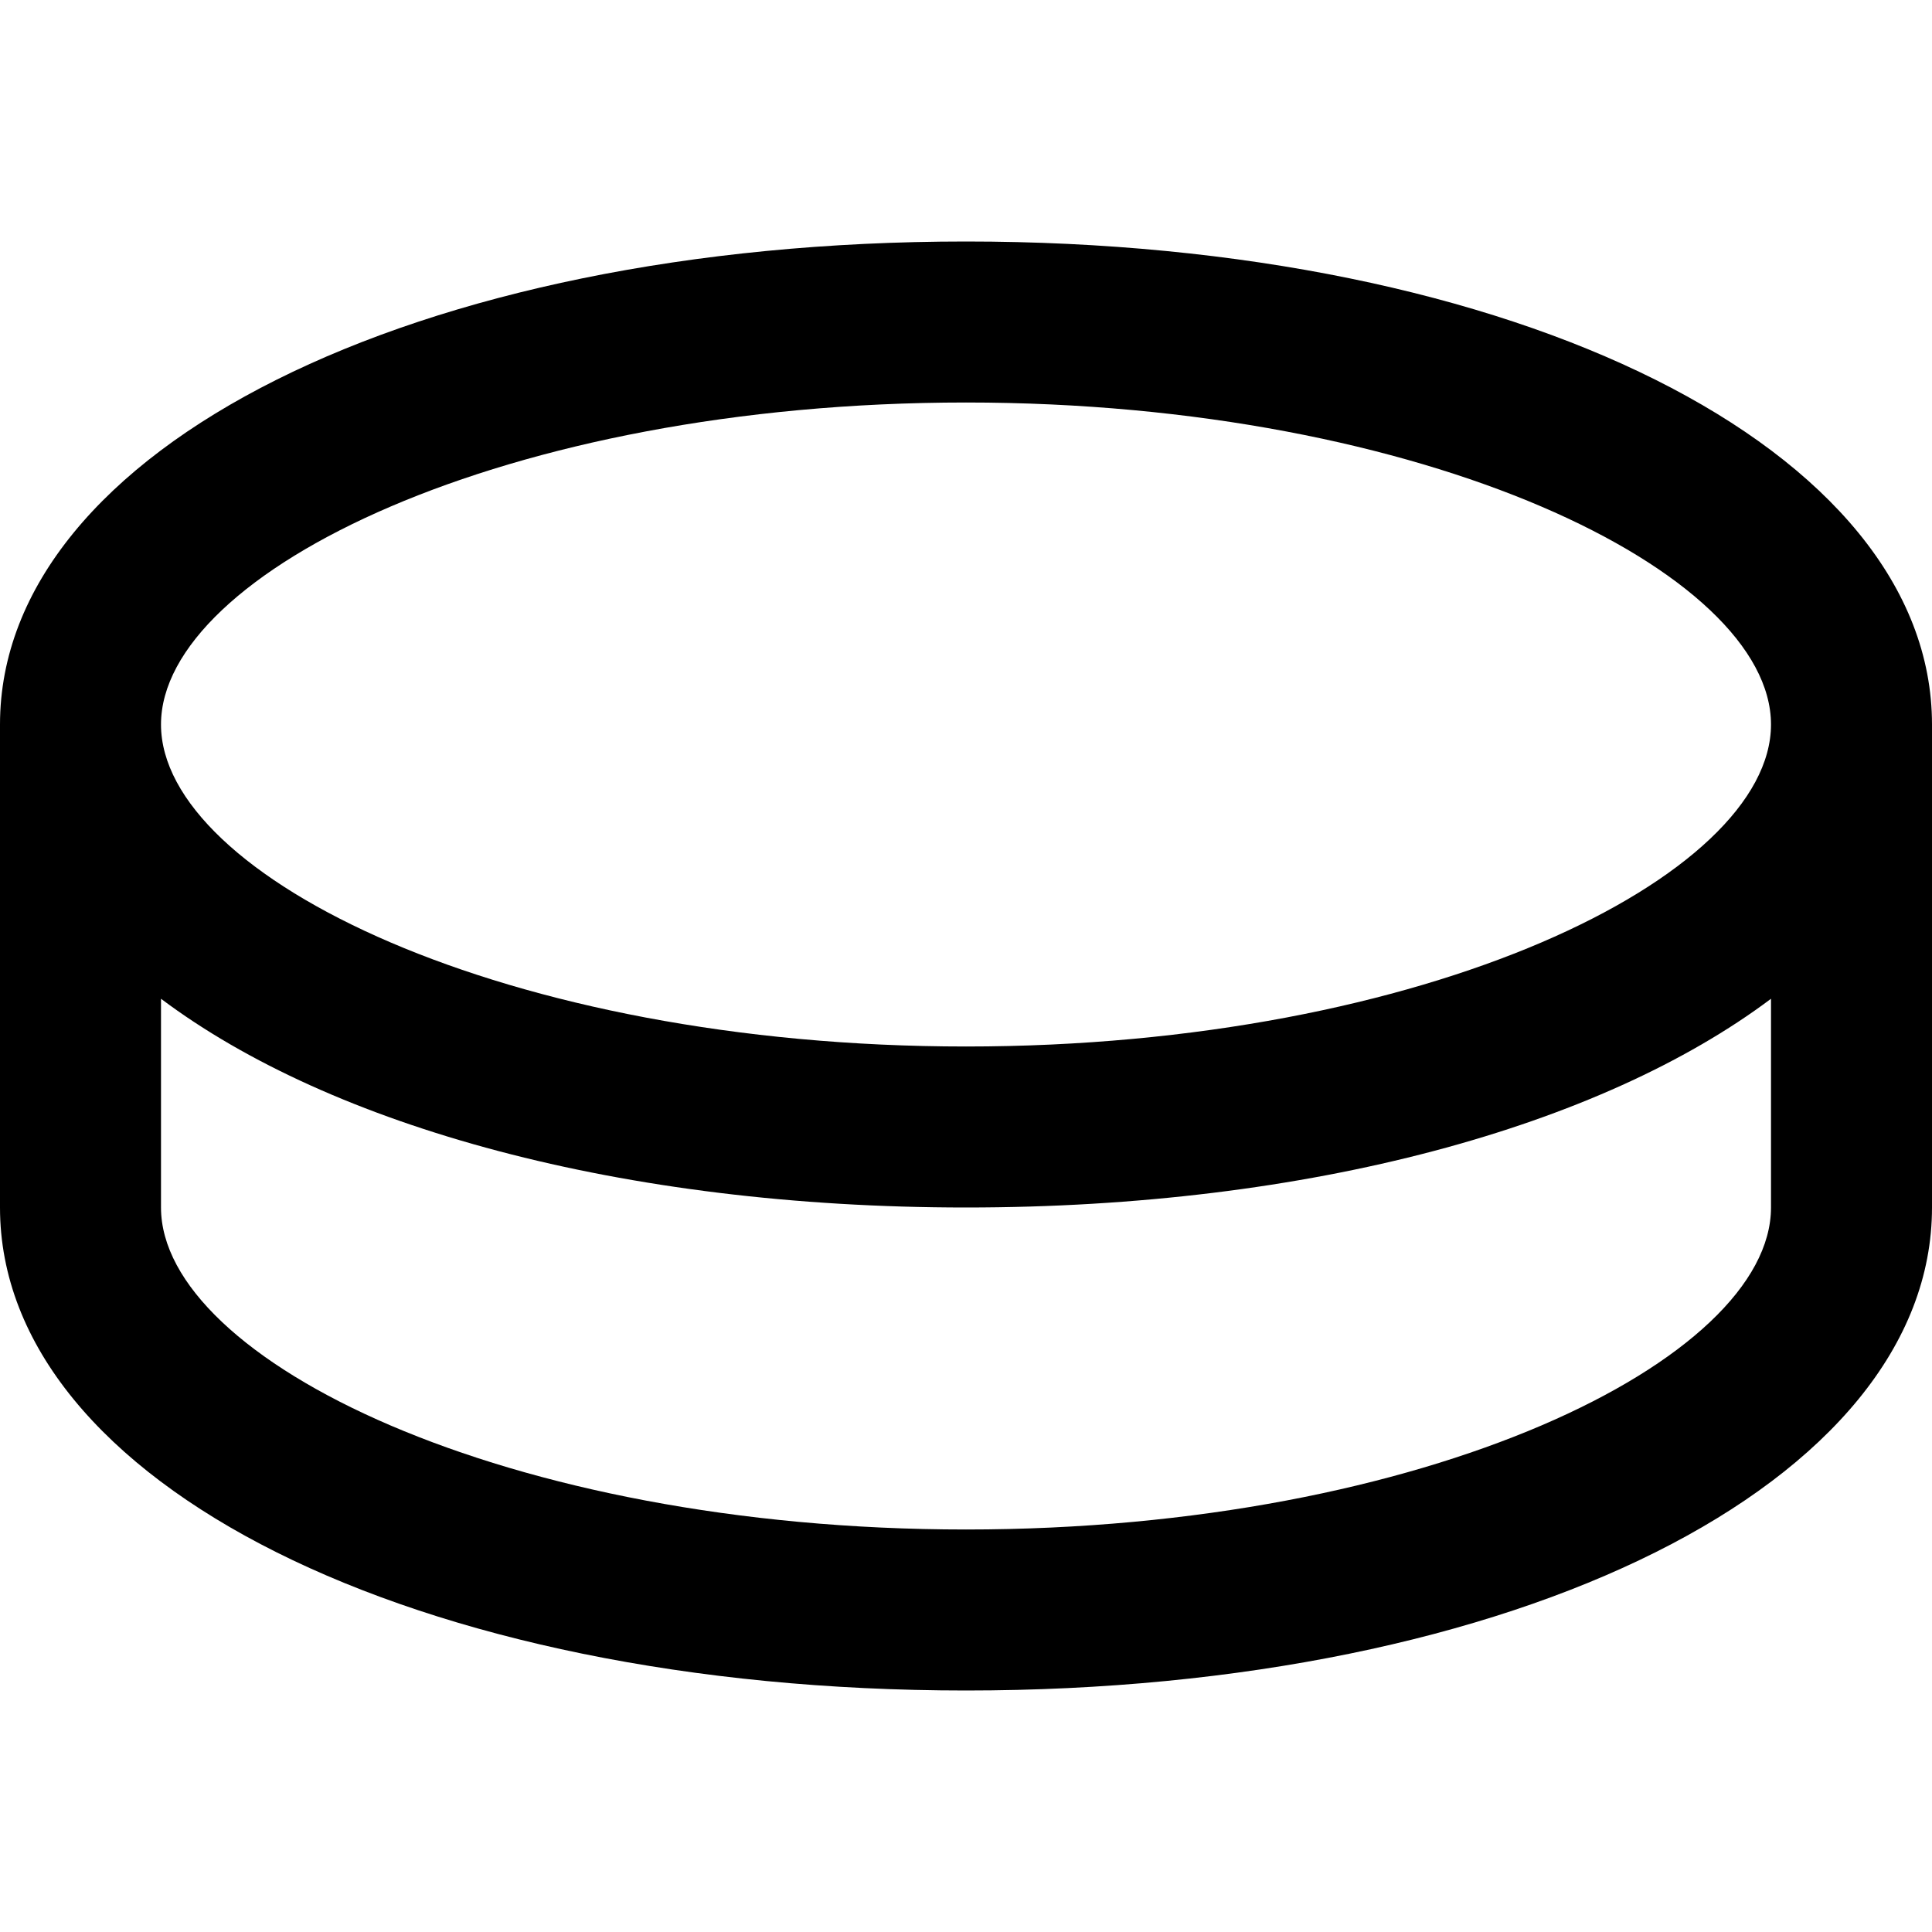
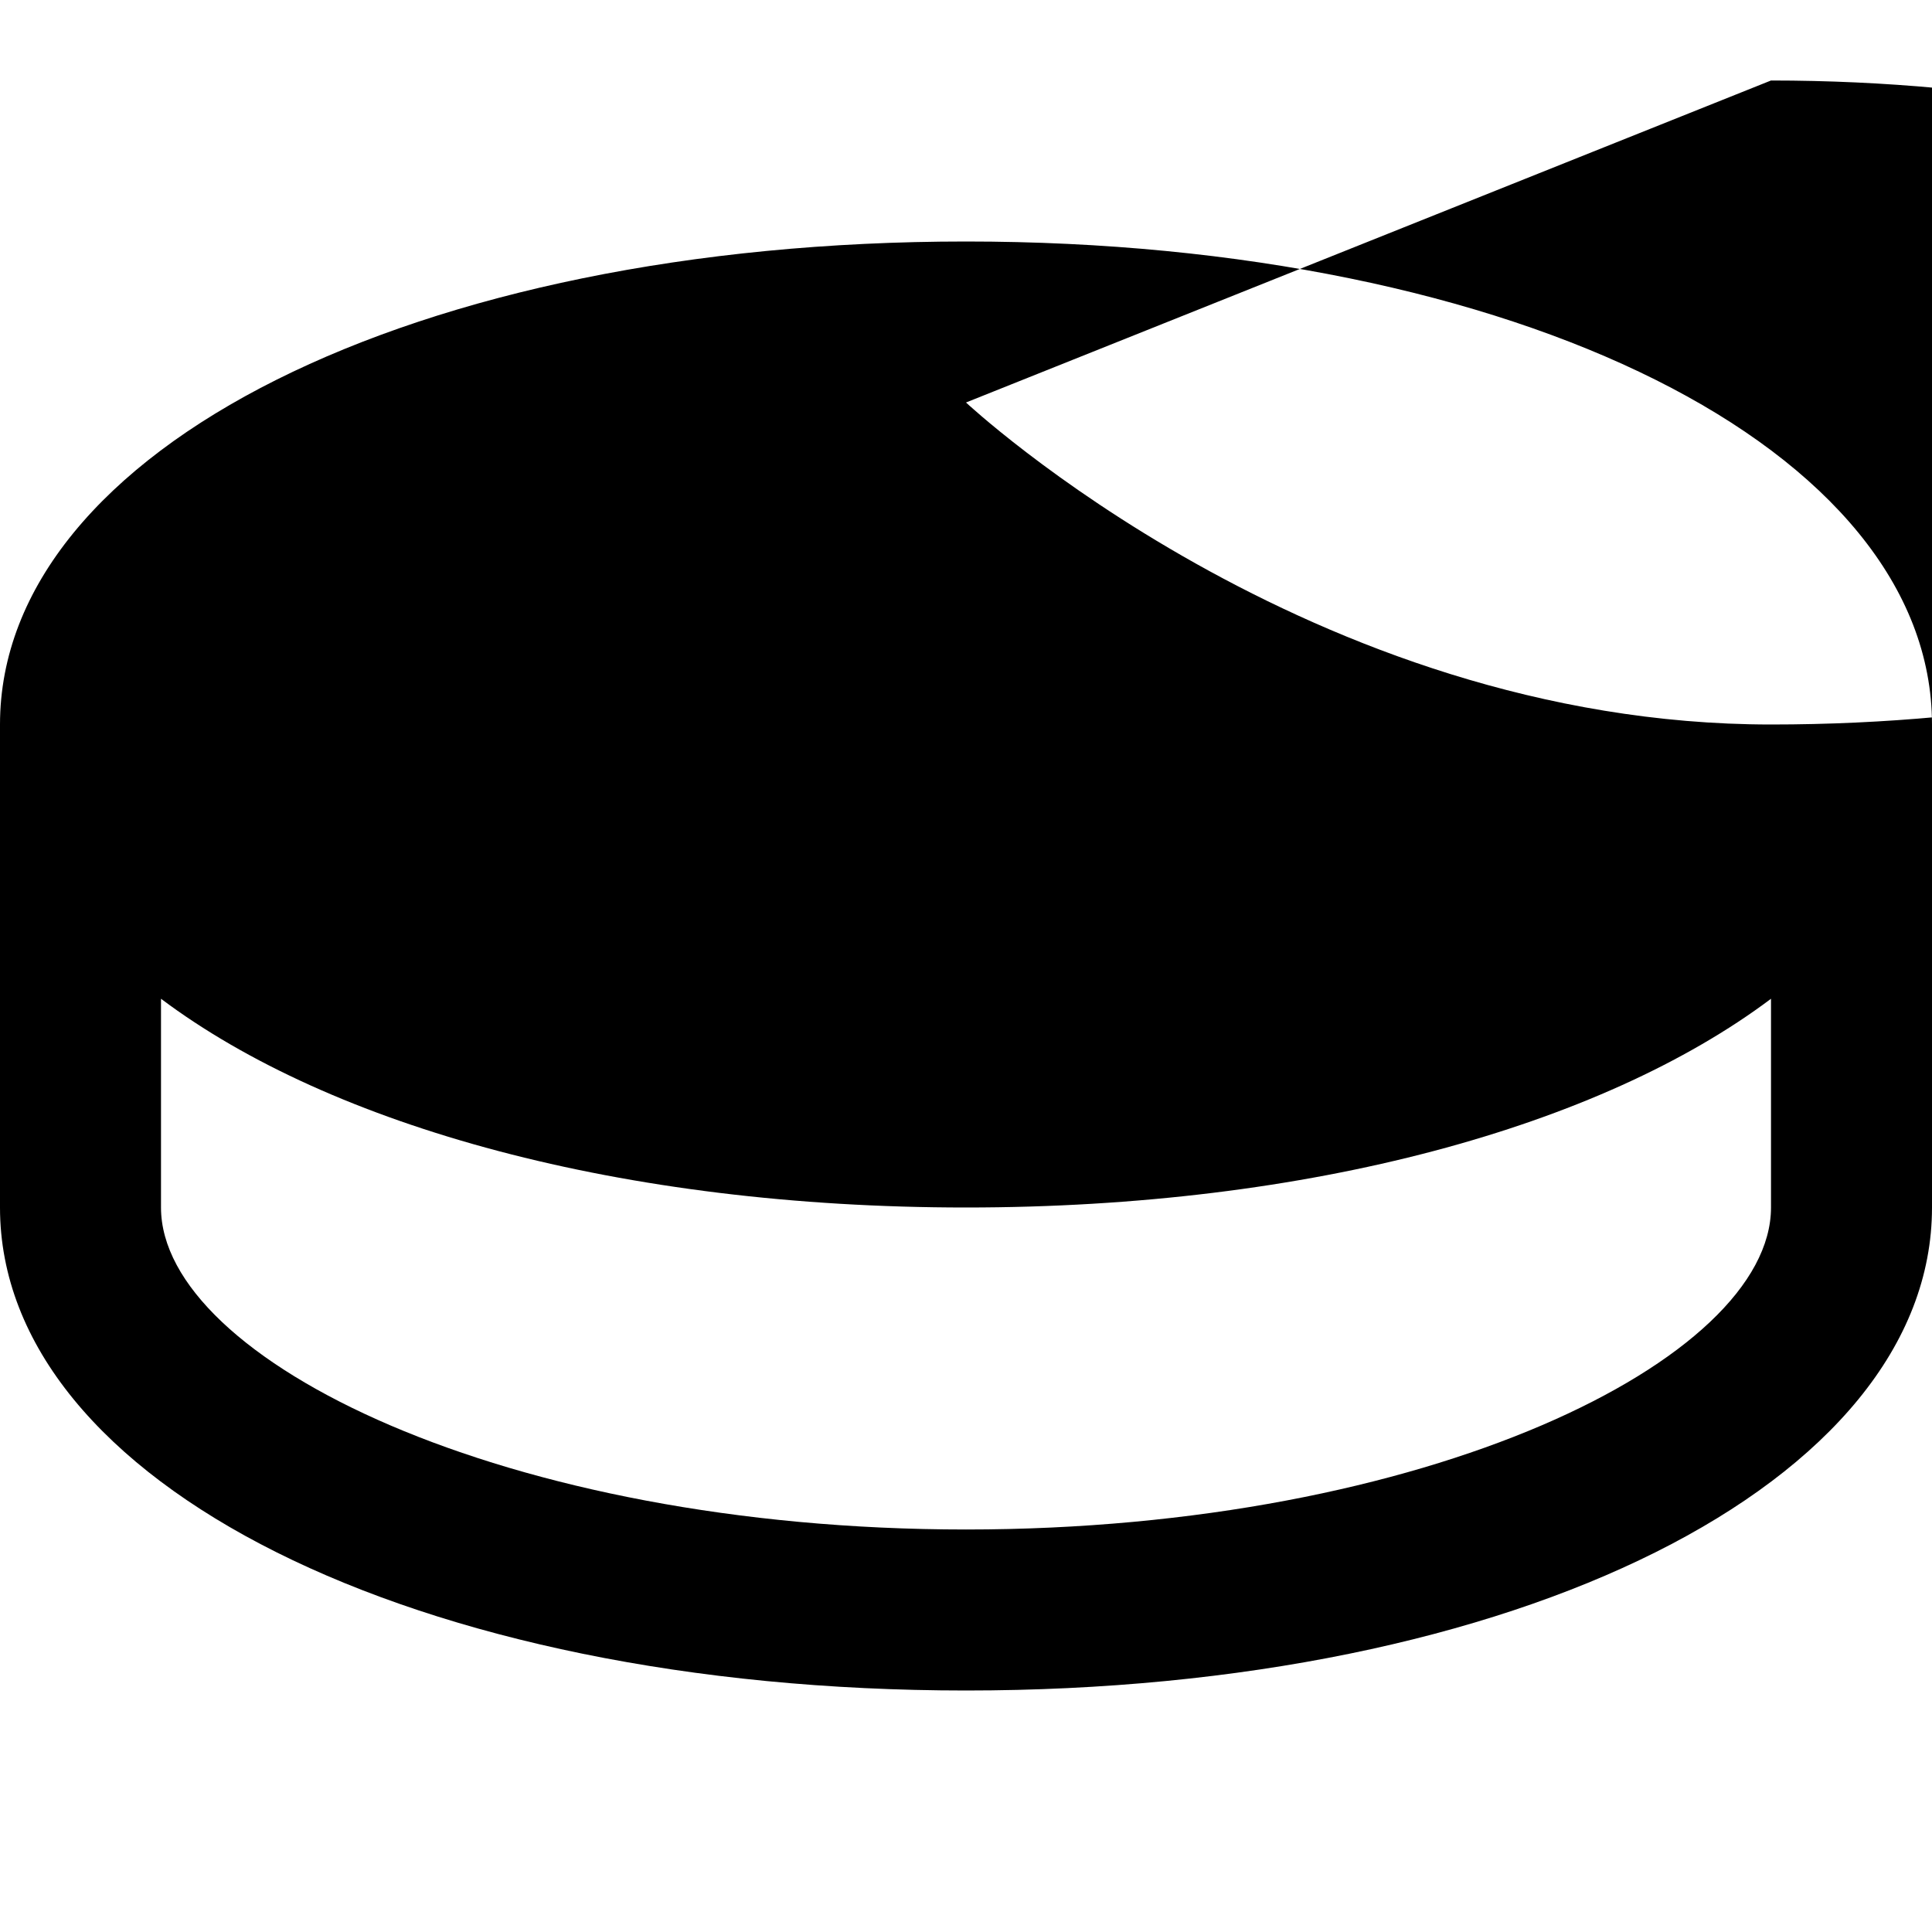
<svg xmlns="http://www.w3.org/2000/svg" width="24" height="24" fill-rule="evenodd" clip-rule="evenodd">
-   <path d="M22 12.407c-2.114 1.587-5.729 2.593-10 2.593s-7.886-1.006-10-2.593v2.593c0 1.889 4.276 4 10 4s10-2.111 10-4v-2.593zm-10-7.407c-5.724 0-10 2.112-10 4s4.276 4 10 4 10-2.112 10-4-4.276-4-10-4zm12 10c0 3.421-5.159 6-12 6s-12-2.579-12-6v-6c0-3.42 5.159-6 12-6s12 2.58 12 6v6z" />
+   <path d="M22 12.407c-2.114 1.587-5.729 2.593-10 2.593s-7.886-1.006-10-2.593v2.593c0 1.889 4.276 4 10 4s10-2.111 10-4v-2.593zm-10-7.407s4.276 4 10 4 10-2.112 10-4-4.276-4-10-4zm12 10c0 3.421-5.159 6-12 6s-12-2.579-12-6v-6c0-3.42 5.159-6 12-6s12 2.58 12 6v6z" />
</svg>